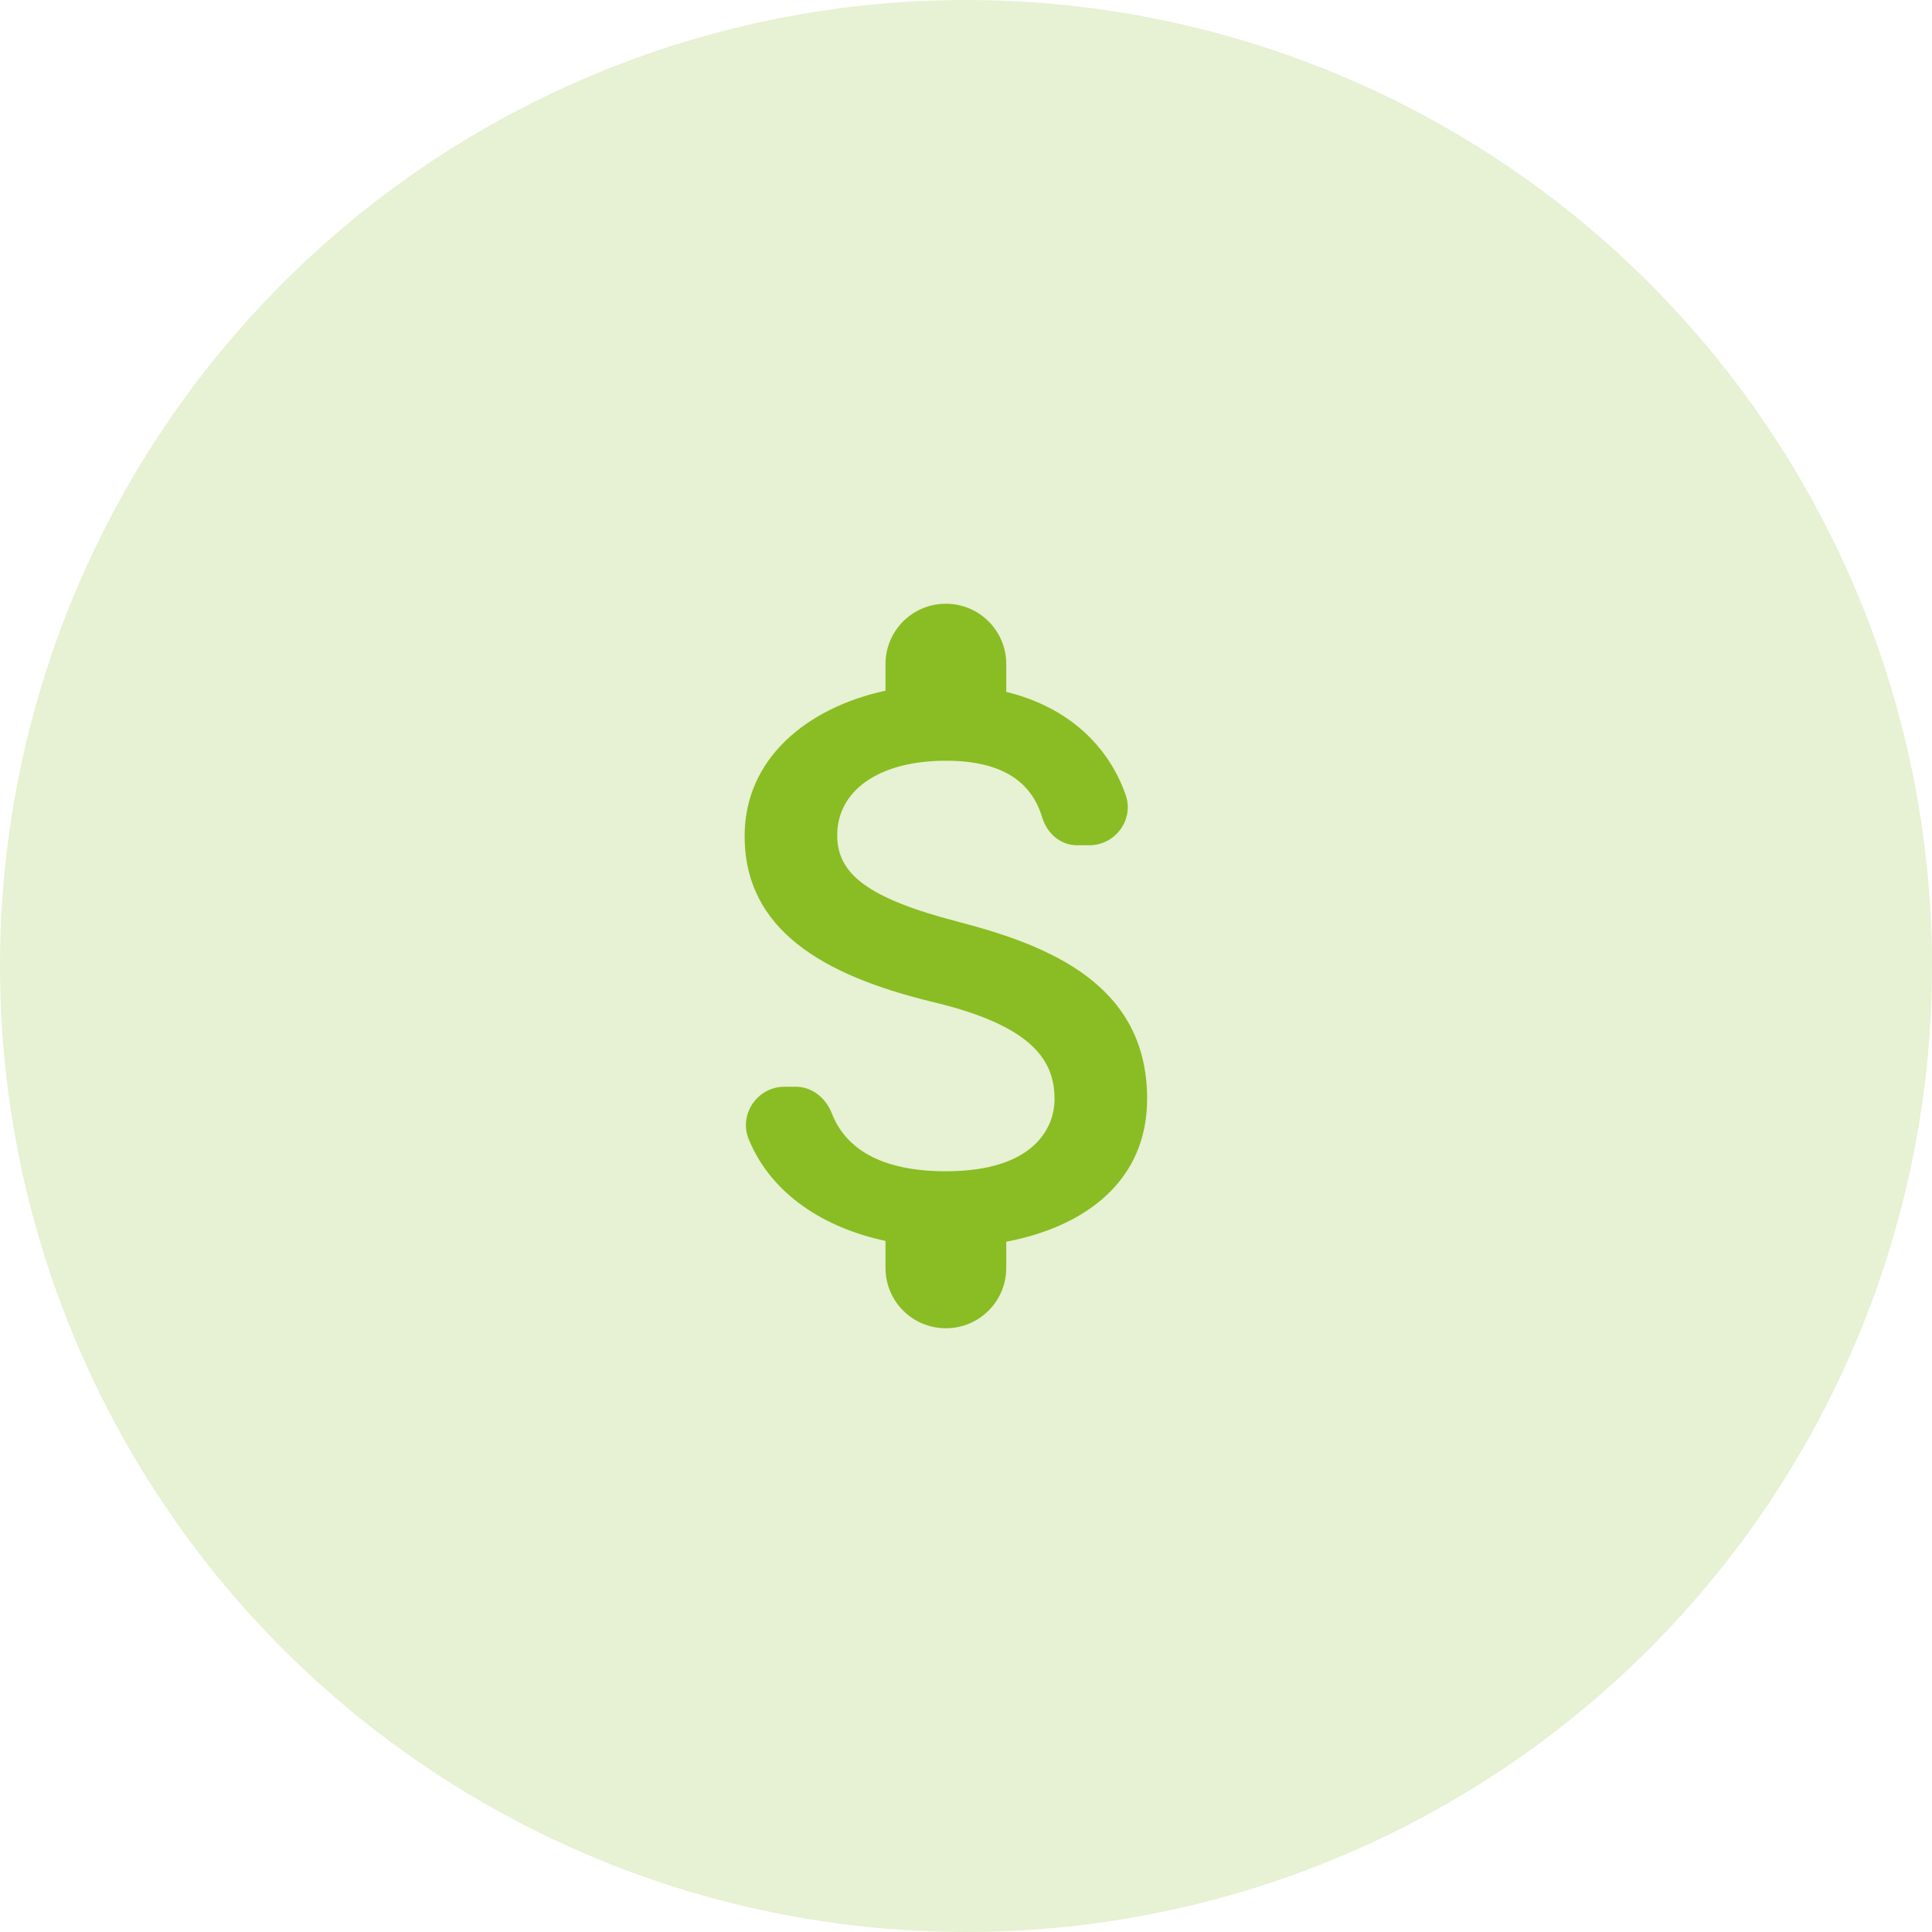
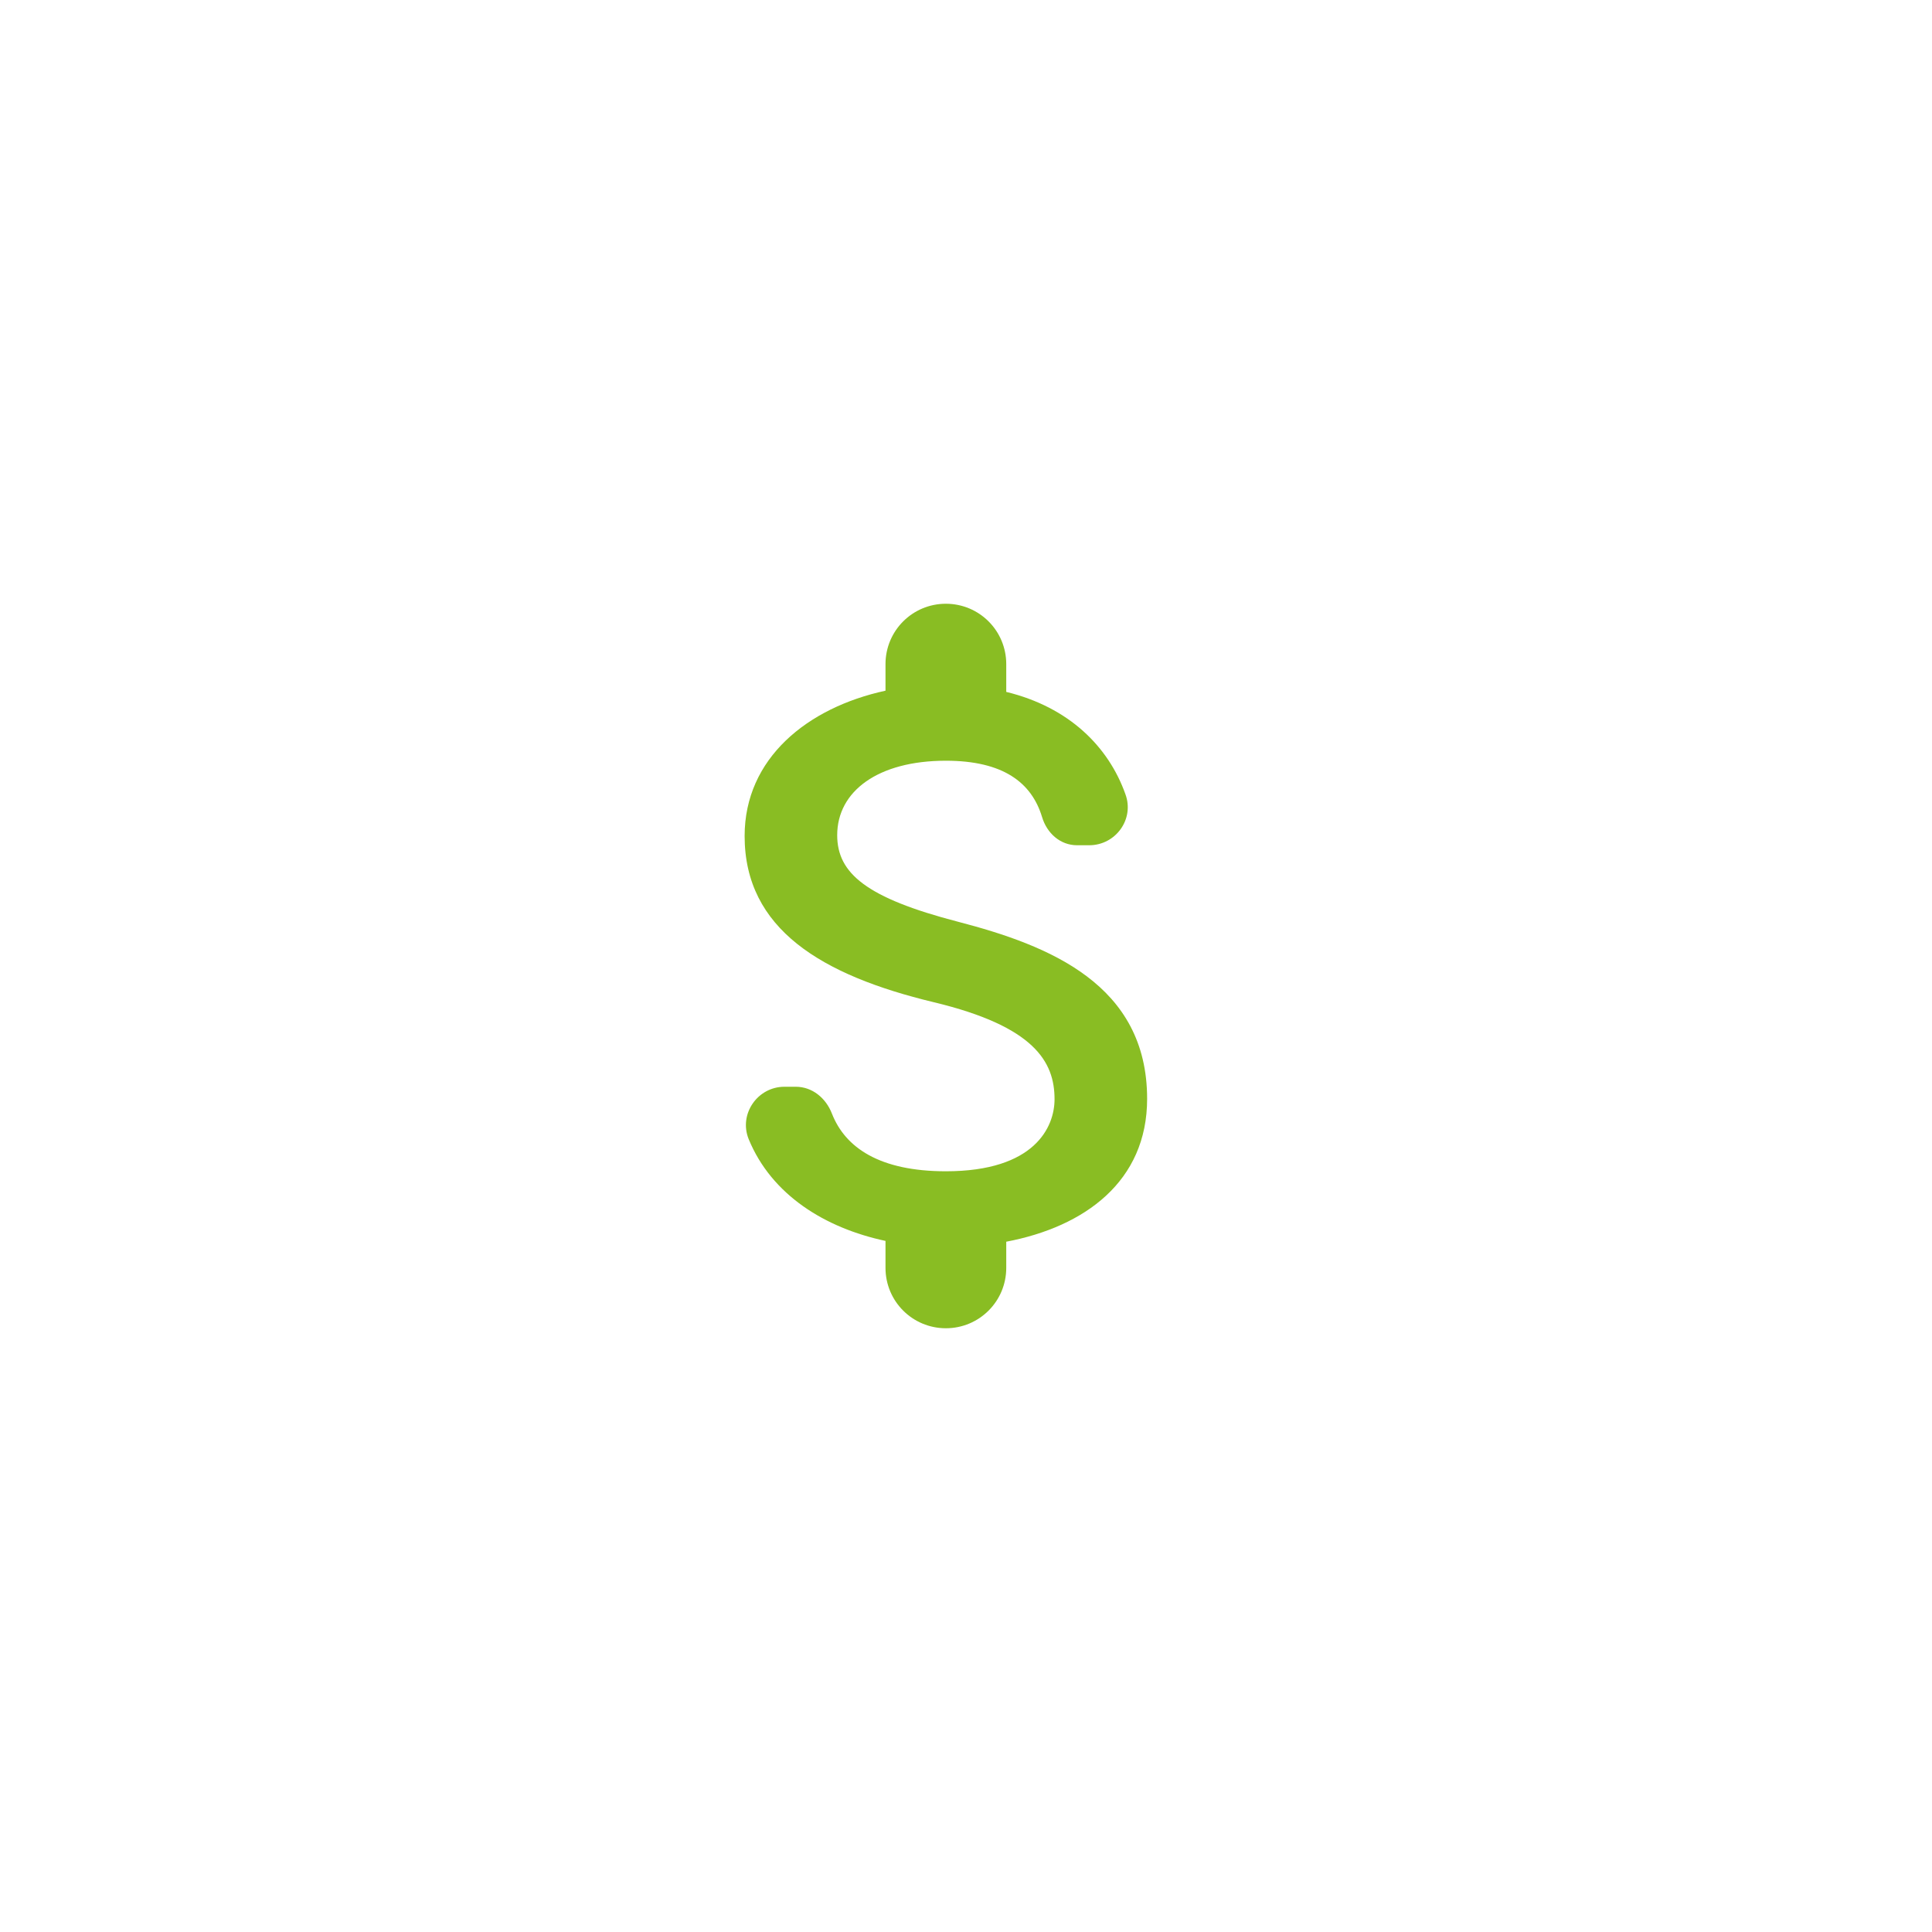
<svg xmlns="http://www.w3.org/2000/svg" width="48" height="48" viewBox="0 0 48 48" fill="none">
-   <circle cx="24" cy="24" r="24" fill="#89BD23" fill-opacity="0.2" />
  <path d="M23.8 22.9C21.53 22.31 20.8 21.7 20.8 20.75C20.8 19.66 21.81 18.9 23.5 18.9C24.92 18.9 25.63 19.44 25.89 20.3C26.01 20.7 26.34 21 26.76 21H27.06C27.72 21 28.19 20.35 27.96 19.73C27.54 18.55 26.56 17.57 25 17.19V16.5C25 15.67 24.33 15 23.5 15C22.67 15 22 15.67 22 16.5V17.16C20.06 17.58 18.5 18.84 18.5 20.77C18.5 23.08 20.41 24.23 23.2 24.9C25.7 25.5 26.2 26.38 26.2 27.31C26.2 28 25.71 29.1 23.5 29.1C21.85 29.1 21 28.51 20.67 27.67C20.52 27.28 20.18 27 19.77 27H19.49C18.82 27 18.35 27.68 18.6 28.3C19.17 29.69 20.5 30.51 22 30.83V31.5C22 32.33 22.67 33 23.5 33C24.33 33 25 32.33 25 31.5V30.85C26.95 30.48 28.5 29.35 28.5 27.3C28.5 24.46 26.07 23.49 23.8 22.9Z" fill="#89BD23" />
</svg>